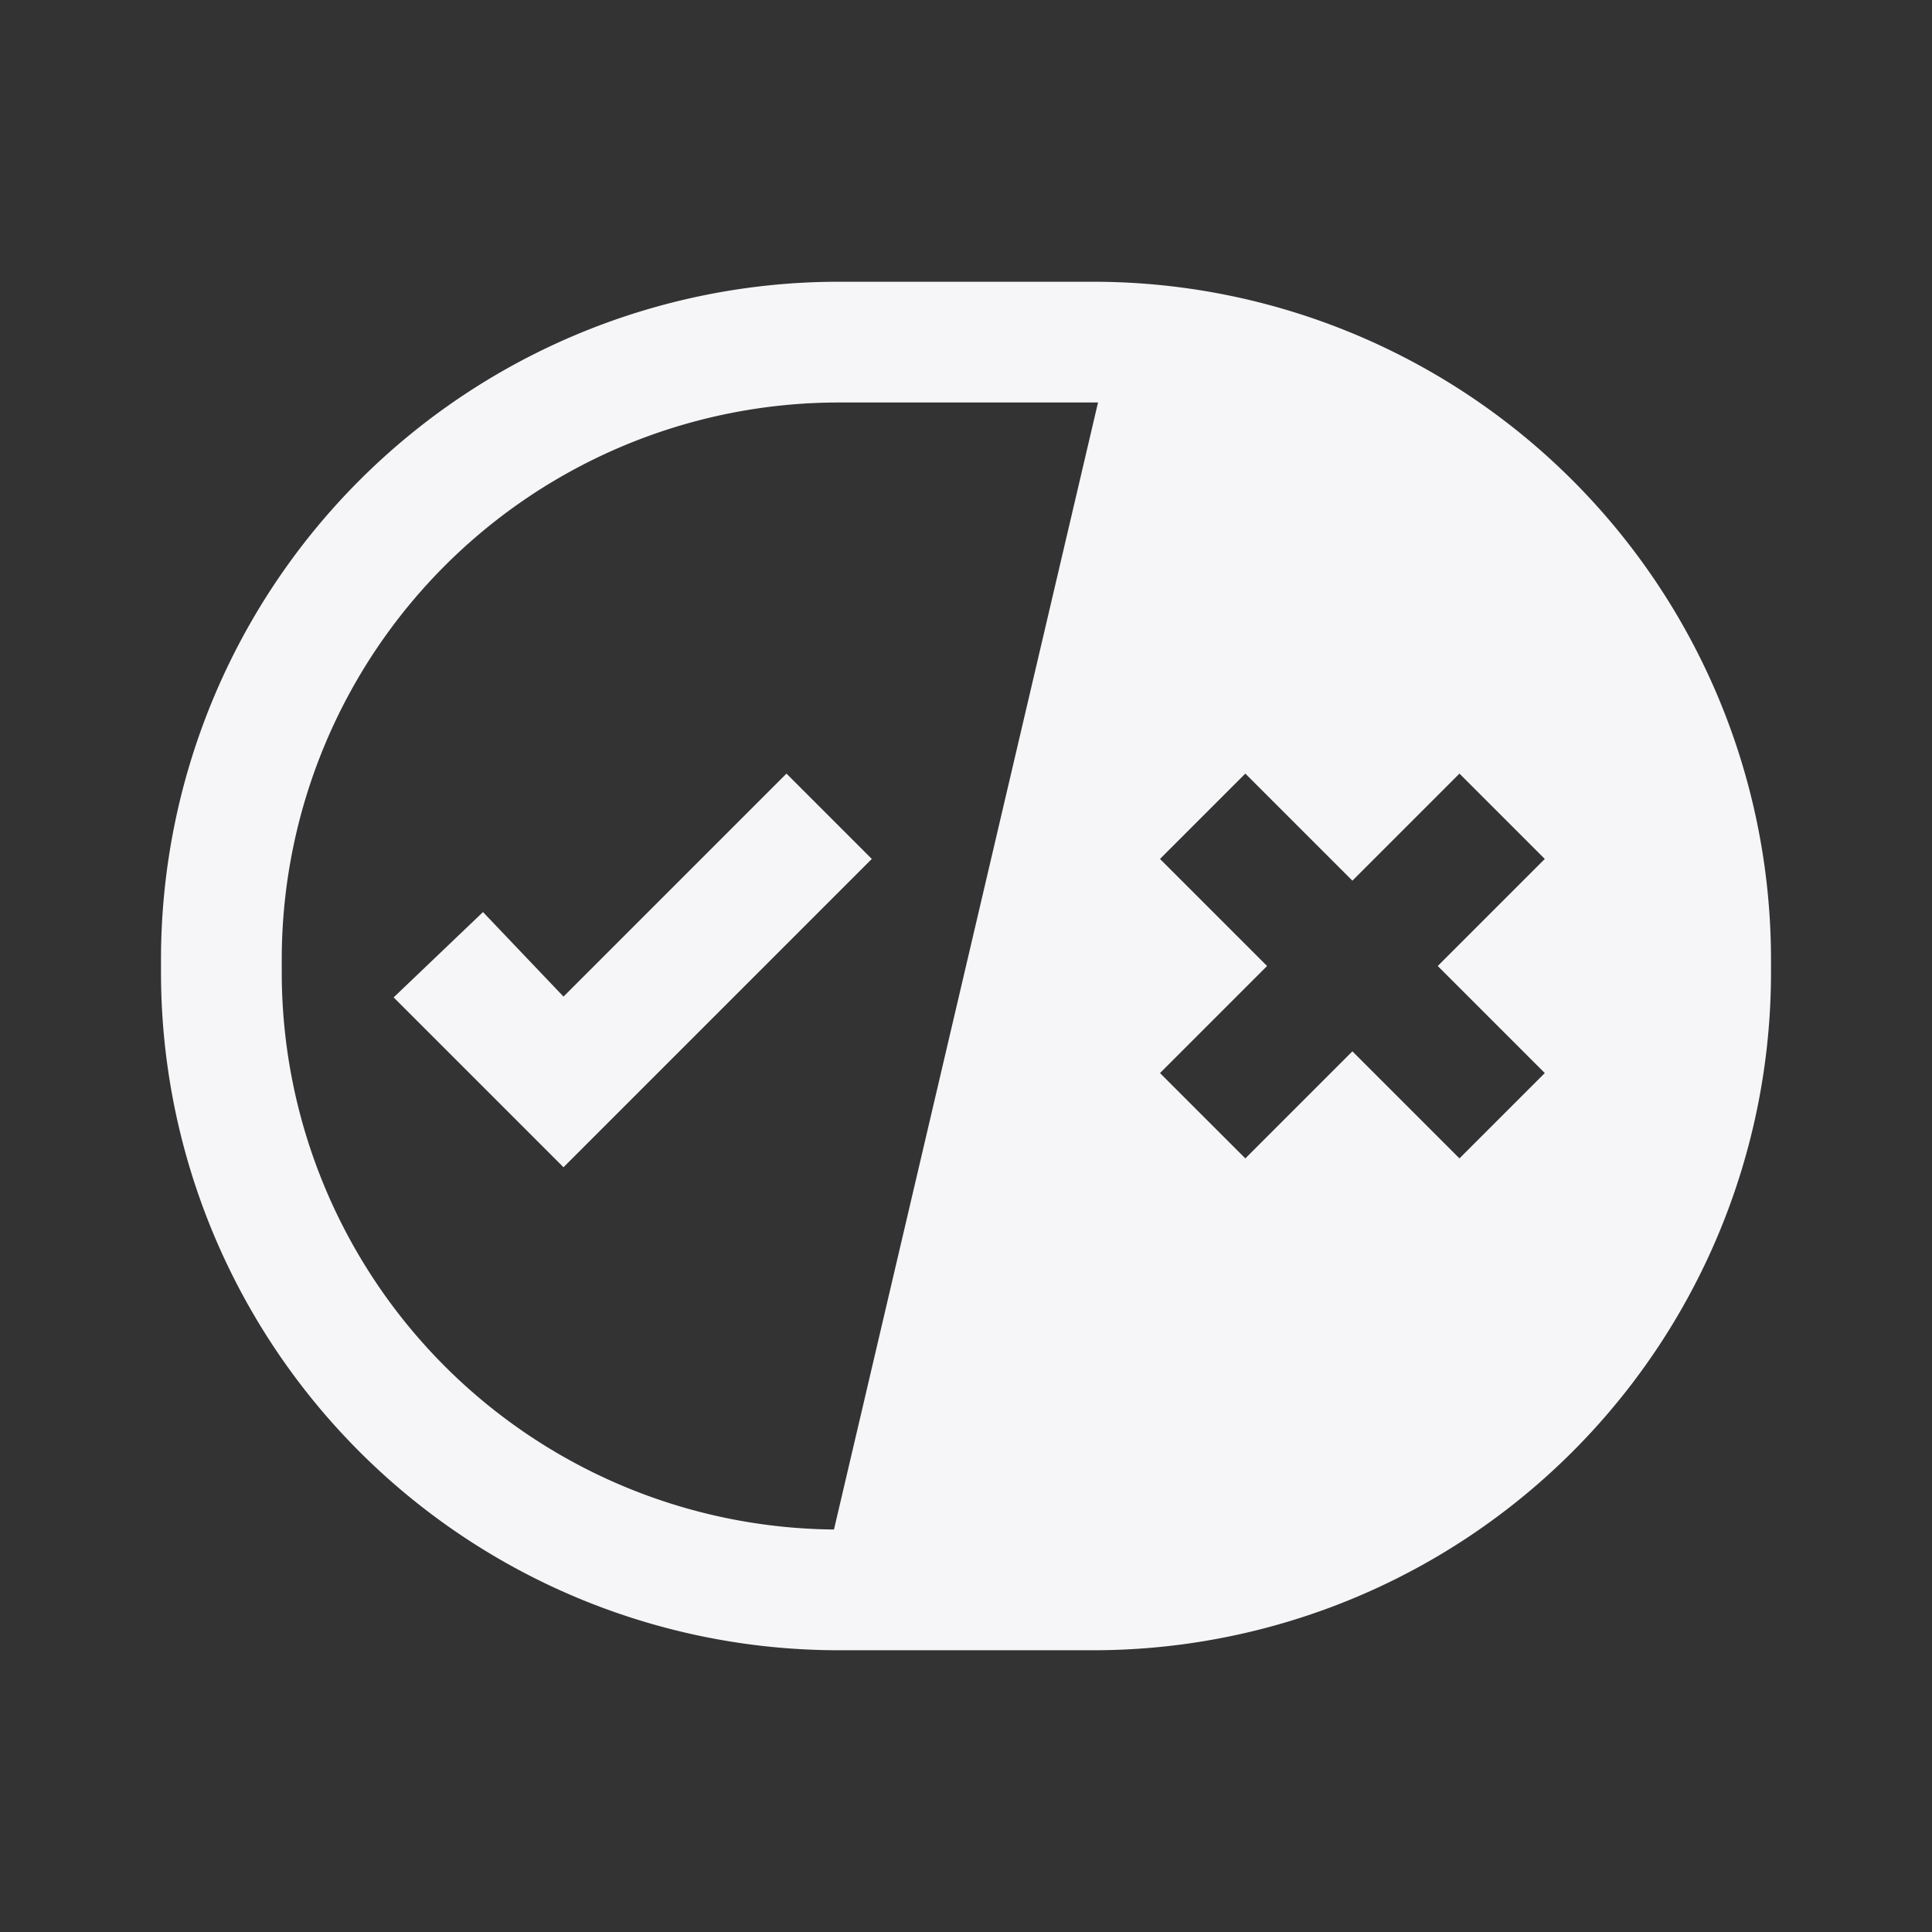
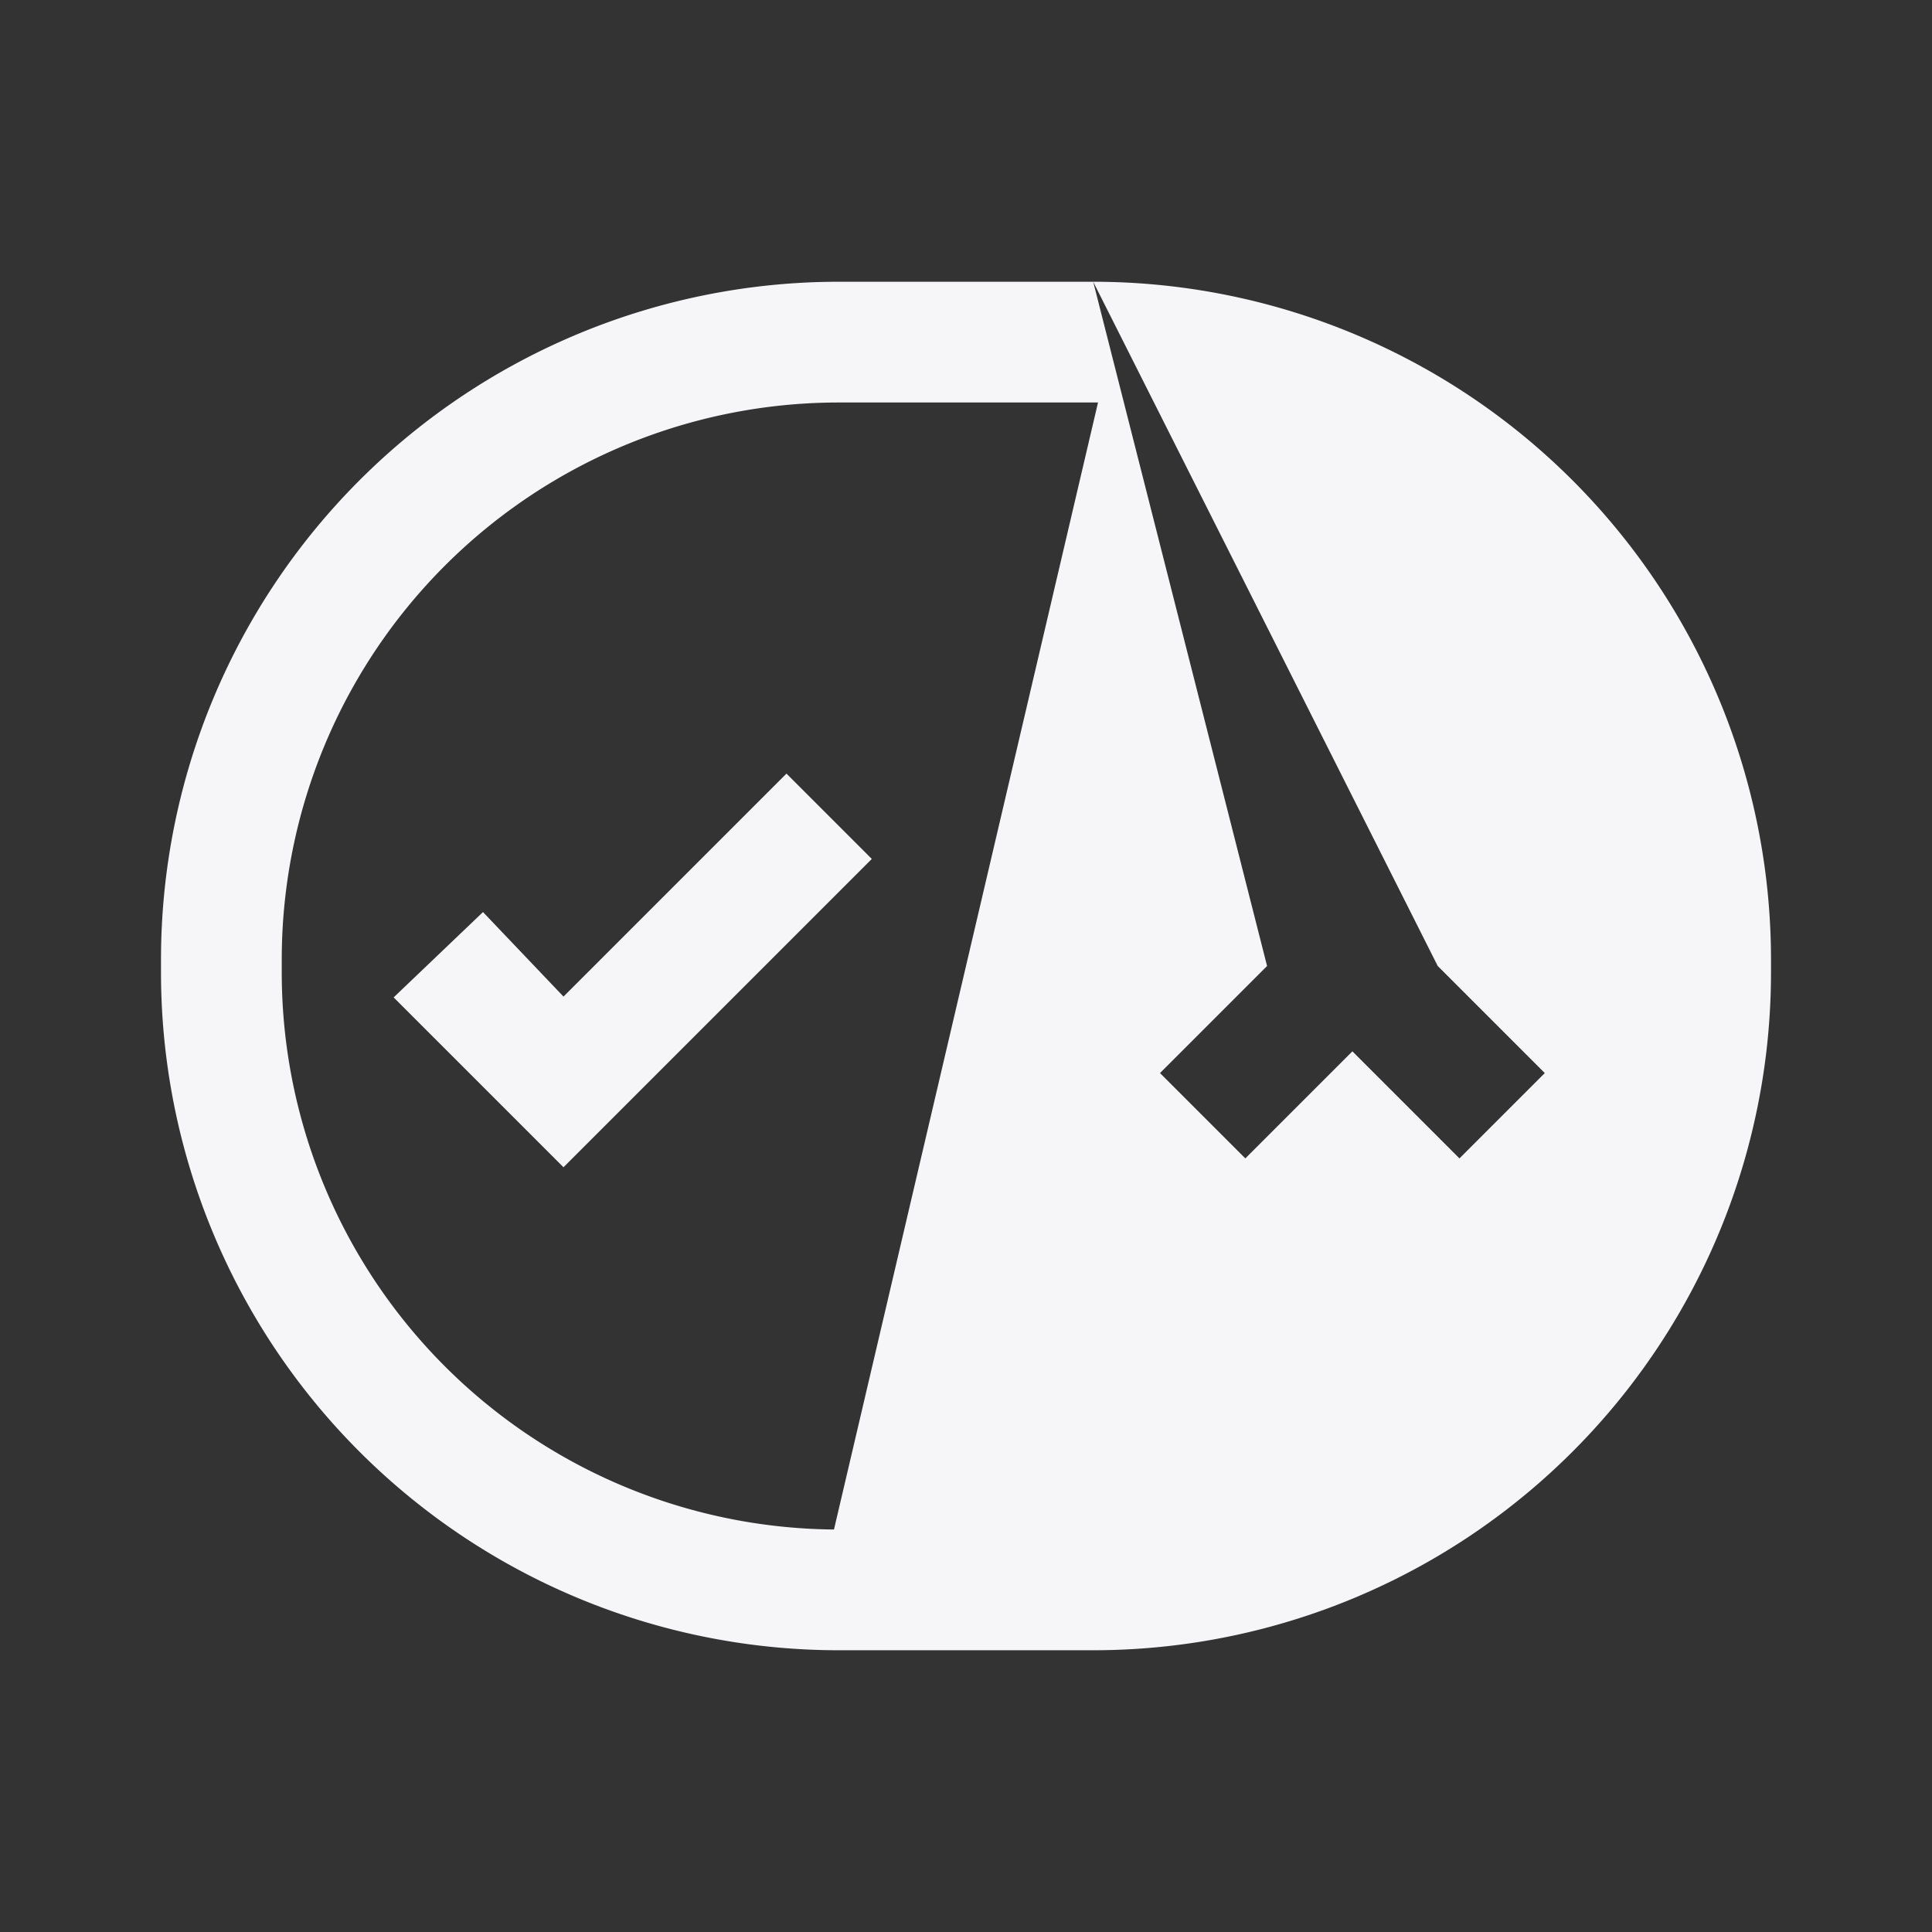
<svg xmlns="http://www.w3.org/2000/svg" width="24" height="24" viewBox="0 0 24 24" fill="currentColor" focusable="false" role="img" aria-hidden="true">
  <rect x="0" y="0" width="24" height="24" fill="#333333" stroke="none" />
-   <path d="M13.58,3.5H10.42A8.42,8.42,0,0,0,2,11.92v.16a8.42,8.42,0,0,0,8.42,8.42h3.16A8.42,8.42,0,0,0,22,12.08v-.16A8.42,8.42,0,0,0,13.58,3.5Zm.83,7.17,1.06-1.06,1.33,1.33,1.33-1.33,1.06,1.06L17.86,12l1.33,1.33-1.06,1.06L16.8,13.06l-1.33,1.33-1.06-1.06L15.74,12ZM3.5,12.08v-.16A6.92,6.92,0,0,1,10.42,5h3.22L10.36,19A6.92,6.92,0,0,1,3.5,12.08ZM7,14.5,4.89,12.39,6,11.33l1,1.05L9.77,9.61l1.06,1.06Z" fill="#F6F6F9" />
+   <path d="M13.58,3.5H10.42A8.42,8.42,0,0,0,2,11.92v.16a8.42,8.42,0,0,0,8.42,8.42h3.16A8.42,8.42,0,0,0,22,12.08v-.16A8.42,8.42,0,0,0,13.58,3.5ZL17.86,12l1.33,1.33-1.06,1.06L16.8,13.06l-1.33,1.33-1.06-1.06L15.74,12ZM3.5,12.08v-.16A6.92,6.92,0,0,1,10.42,5h3.22L10.36,19A6.92,6.92,0,0,1,3.5,12.08ZM7,14.5,4.89,12.39,6,11.33l1,1.05L9.77,9.61l1.06,1.06Z" fill="#F6F6F9" />
</svg>